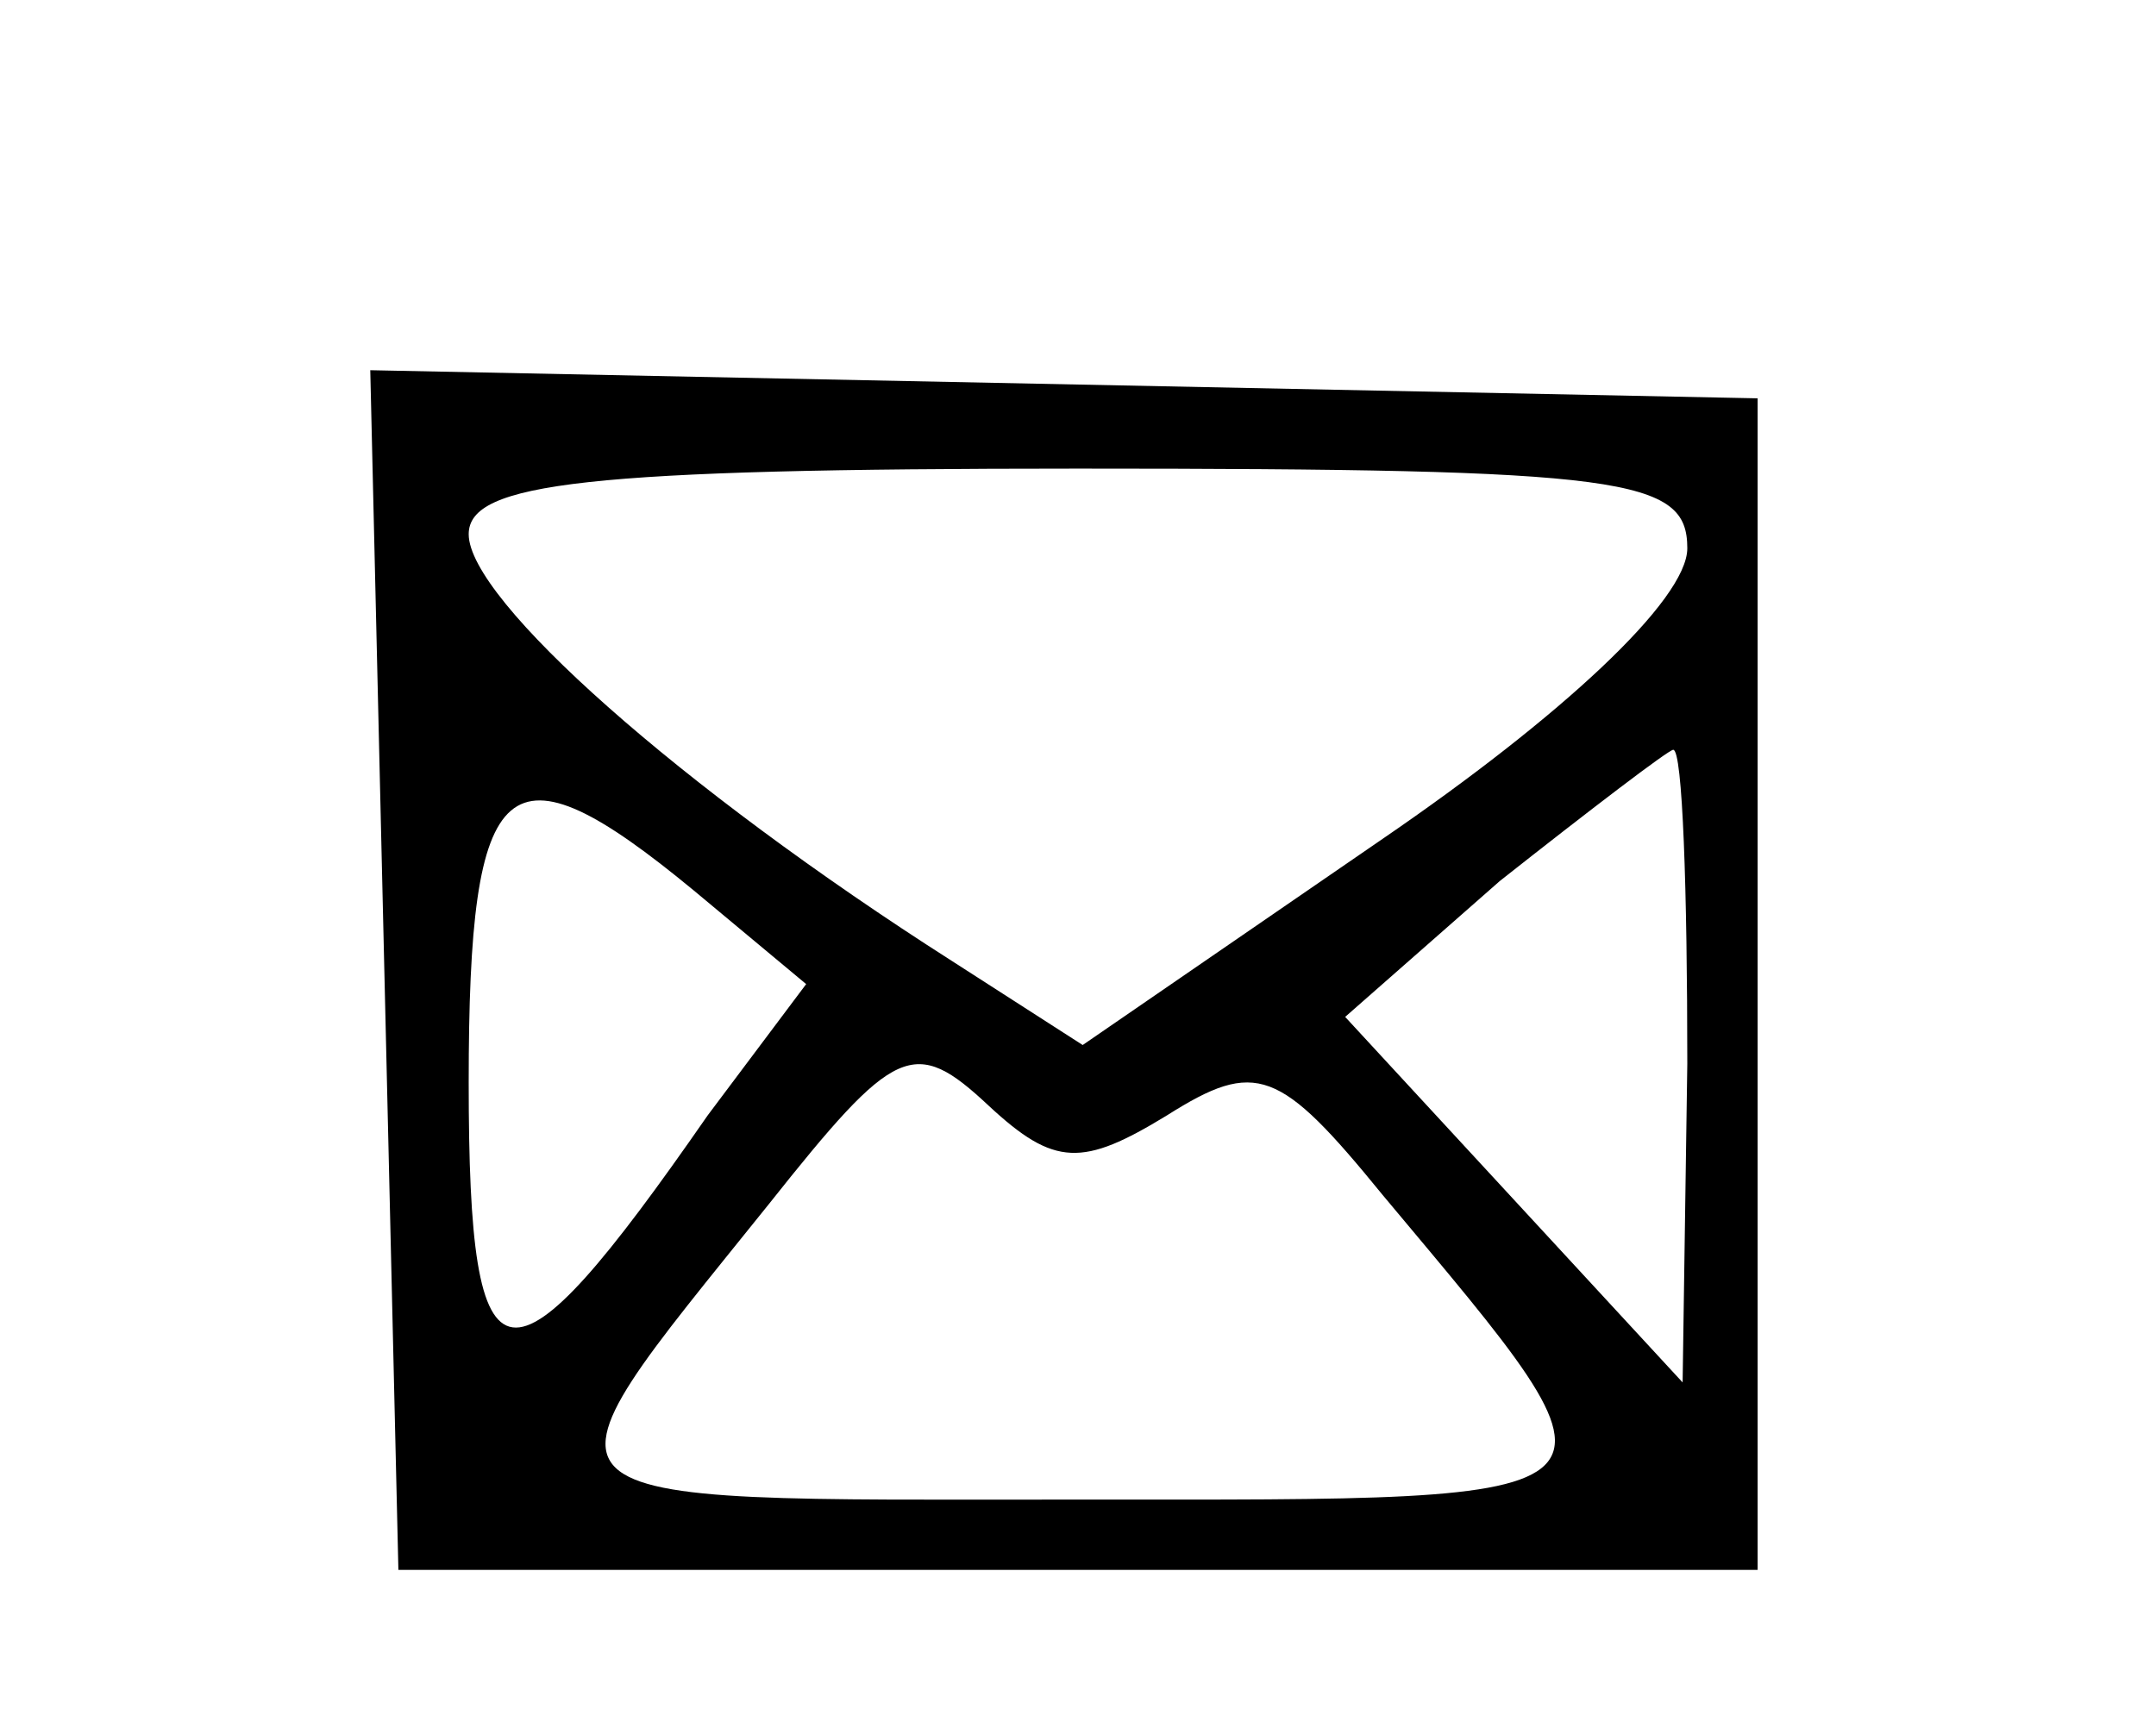
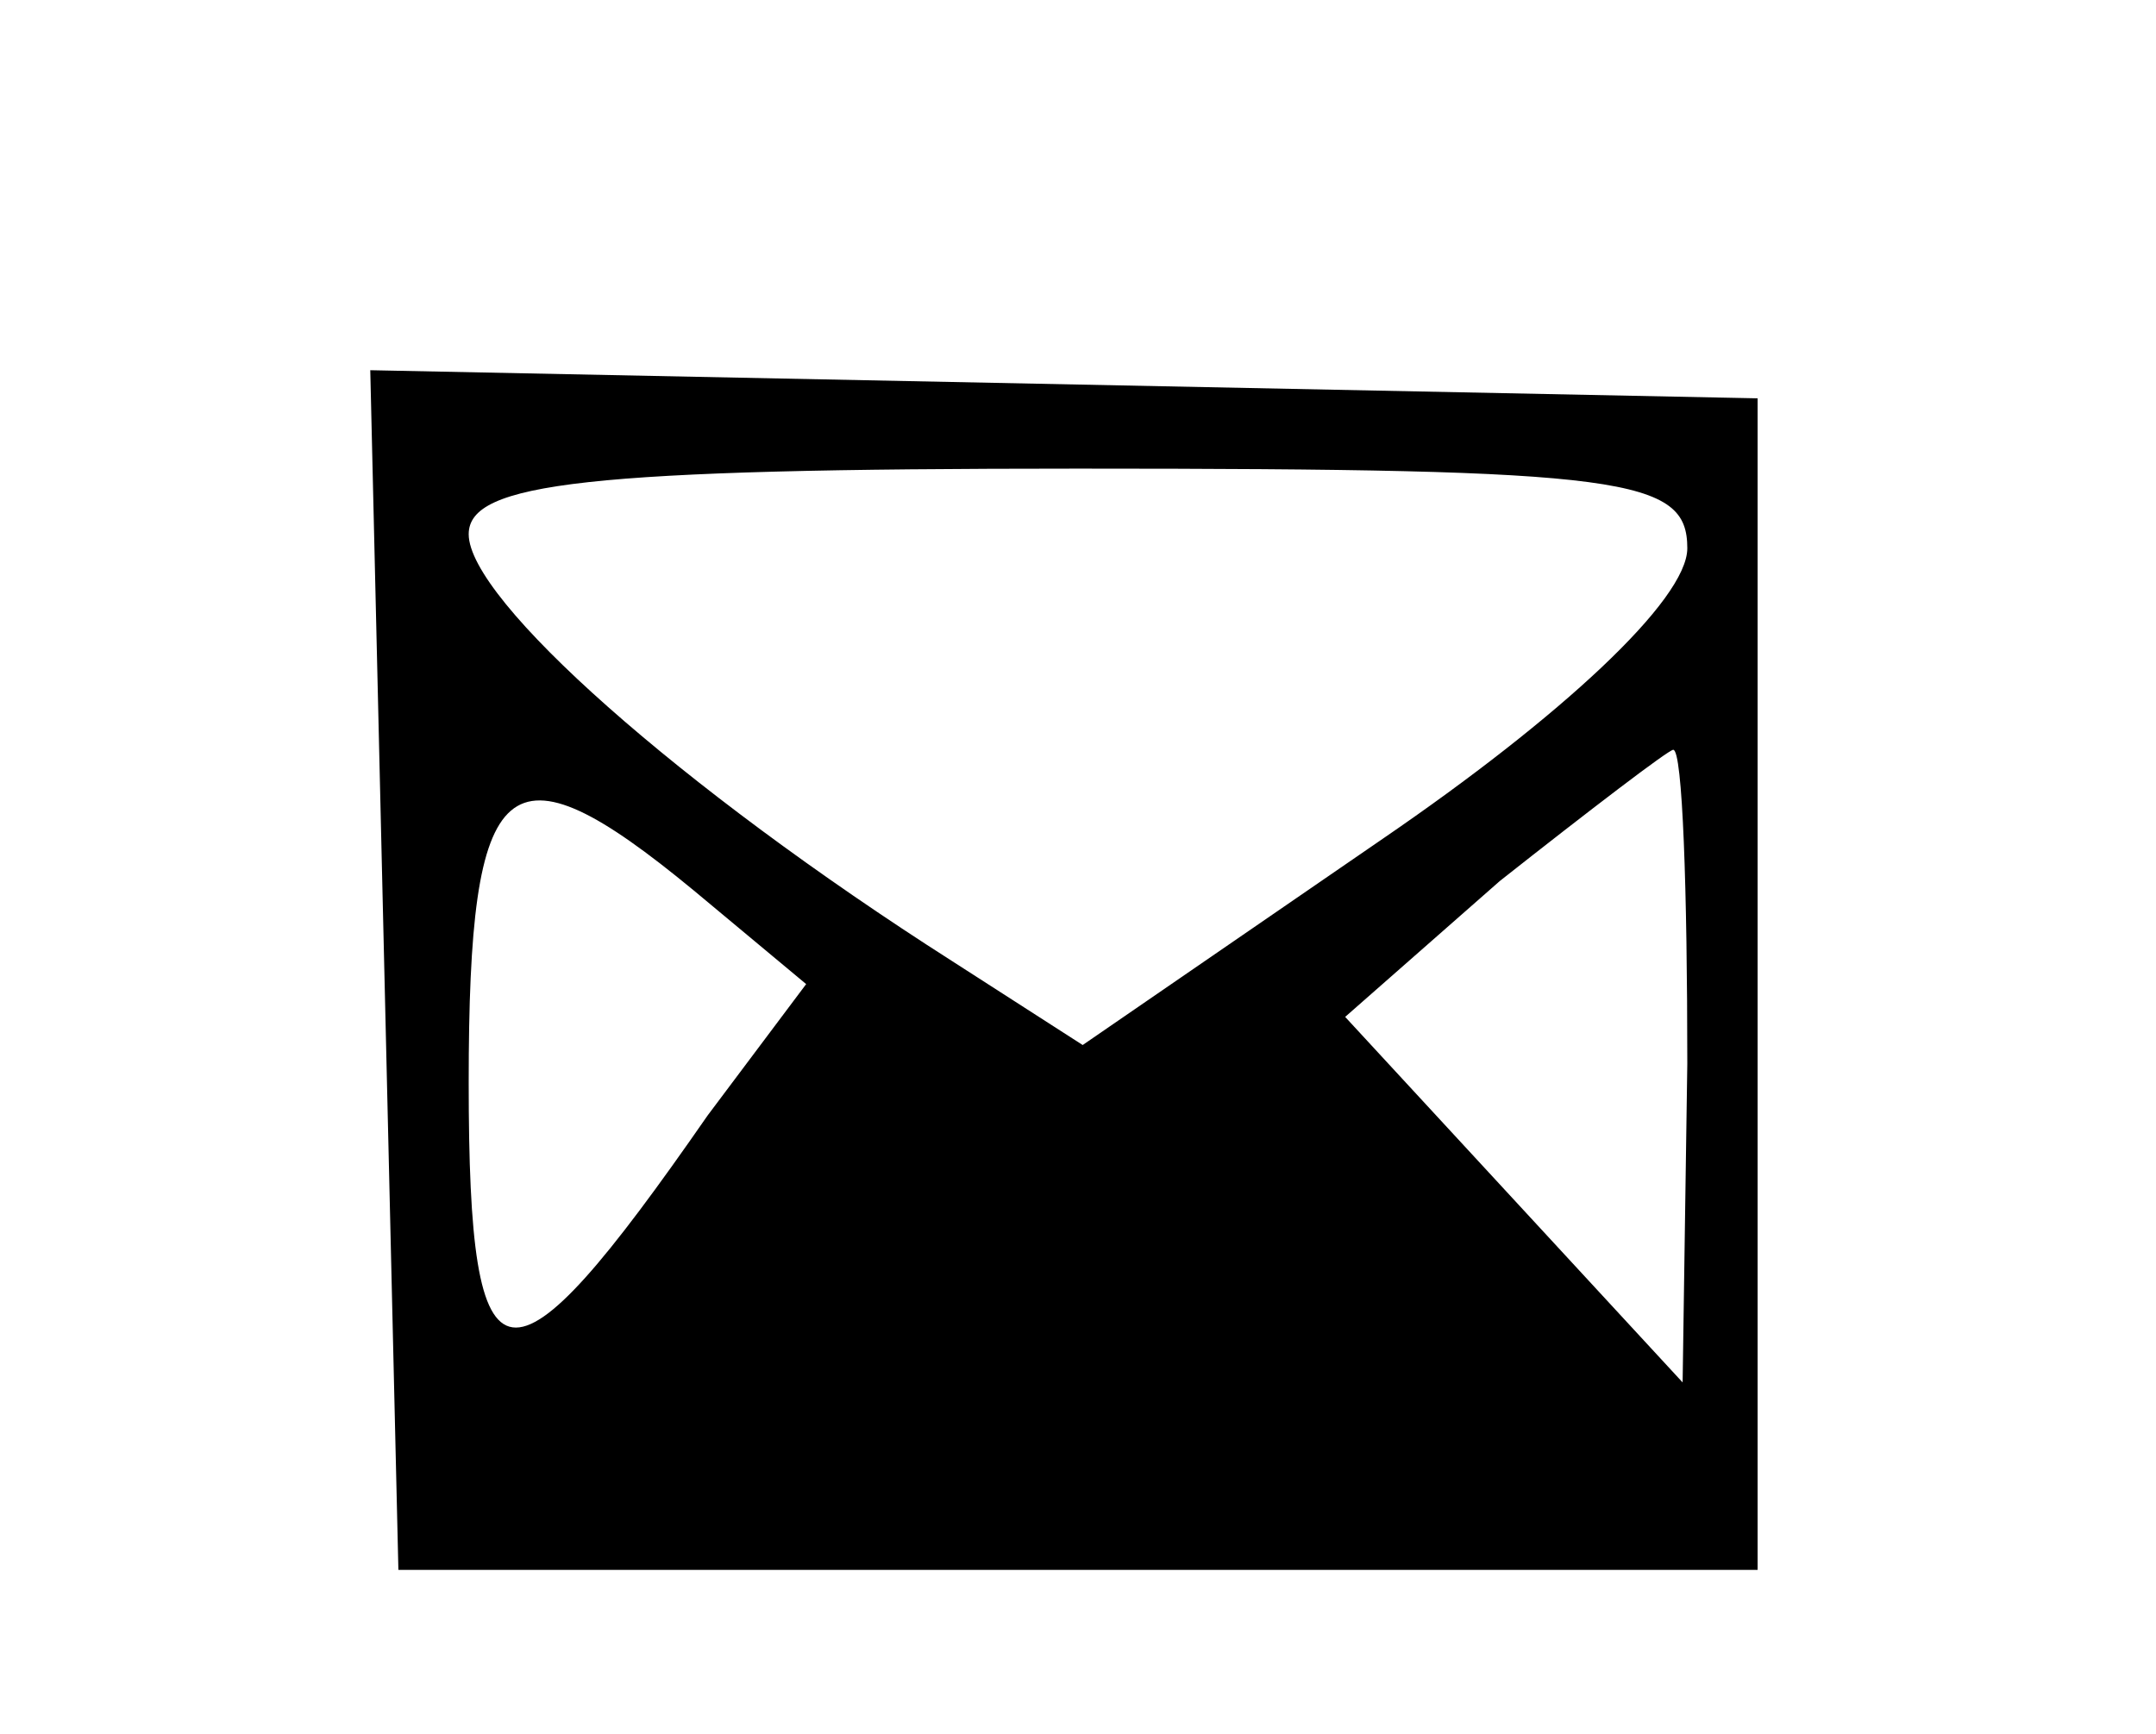
<svg xmlns="http://www.w3.org/2000/svg" version="1.0" width="46pt" height="37pt" viewBox="0 0 46 37" preserveAspectRatio="xMidYMid meet">
  <g transform="translate(0,37) scale(0.1,-0.1)" fill="#000000" stroke="none">
-     <path d="M82 163 l3 -128 145 0 145 0 0 125 0 125 -148 3 -148 3 3 -128z m278 90 c0 -11 -27 -36 -65 -62 l-64 -44 -28 18 c-58 37 -103 77 -103 91 0 11 25 14 130 14 117 0 130 -2 130 -17z m0 -110 l-1 -68 -36 39 -36 39 33 29 c19 15 36 28 37 28 2 0 3 -30 3 -67z m-212 37 l24 -20 -21 -28 c-43 -62 -51 -61 -51 7 0 67 8 74 48 41z m101 -48 c19 12 24 10 46 -17 56 -67 58 -65 -65 -65 -122 0 -119 -3 -66 63 27 34 31 36 47 21 14 -13 20 -13 38 -2z" />
+     <path d="M82 163 l3 -128 145 0 145 0 0 125 0 125 -148 3 -148 3 3 -128z m278 90 c0 -11 -27 -36 -65 -62 l-64 -44 -28 18 c-58 37 -103 77 -103 91 0 11 25 14 130 14 117 0 130 -2 130 -17z m0 -110 l-1 -68 -36 39 -36 39 33 29 c19 15 36 28 37 28 2 0 3 -30 3 -67z m-212 37 l24 -20 -21 -28 c-43 -62 -51 -61 -51 7 0 67 8 74 48 41z m101 -48 z" />
  </g>
</svg>